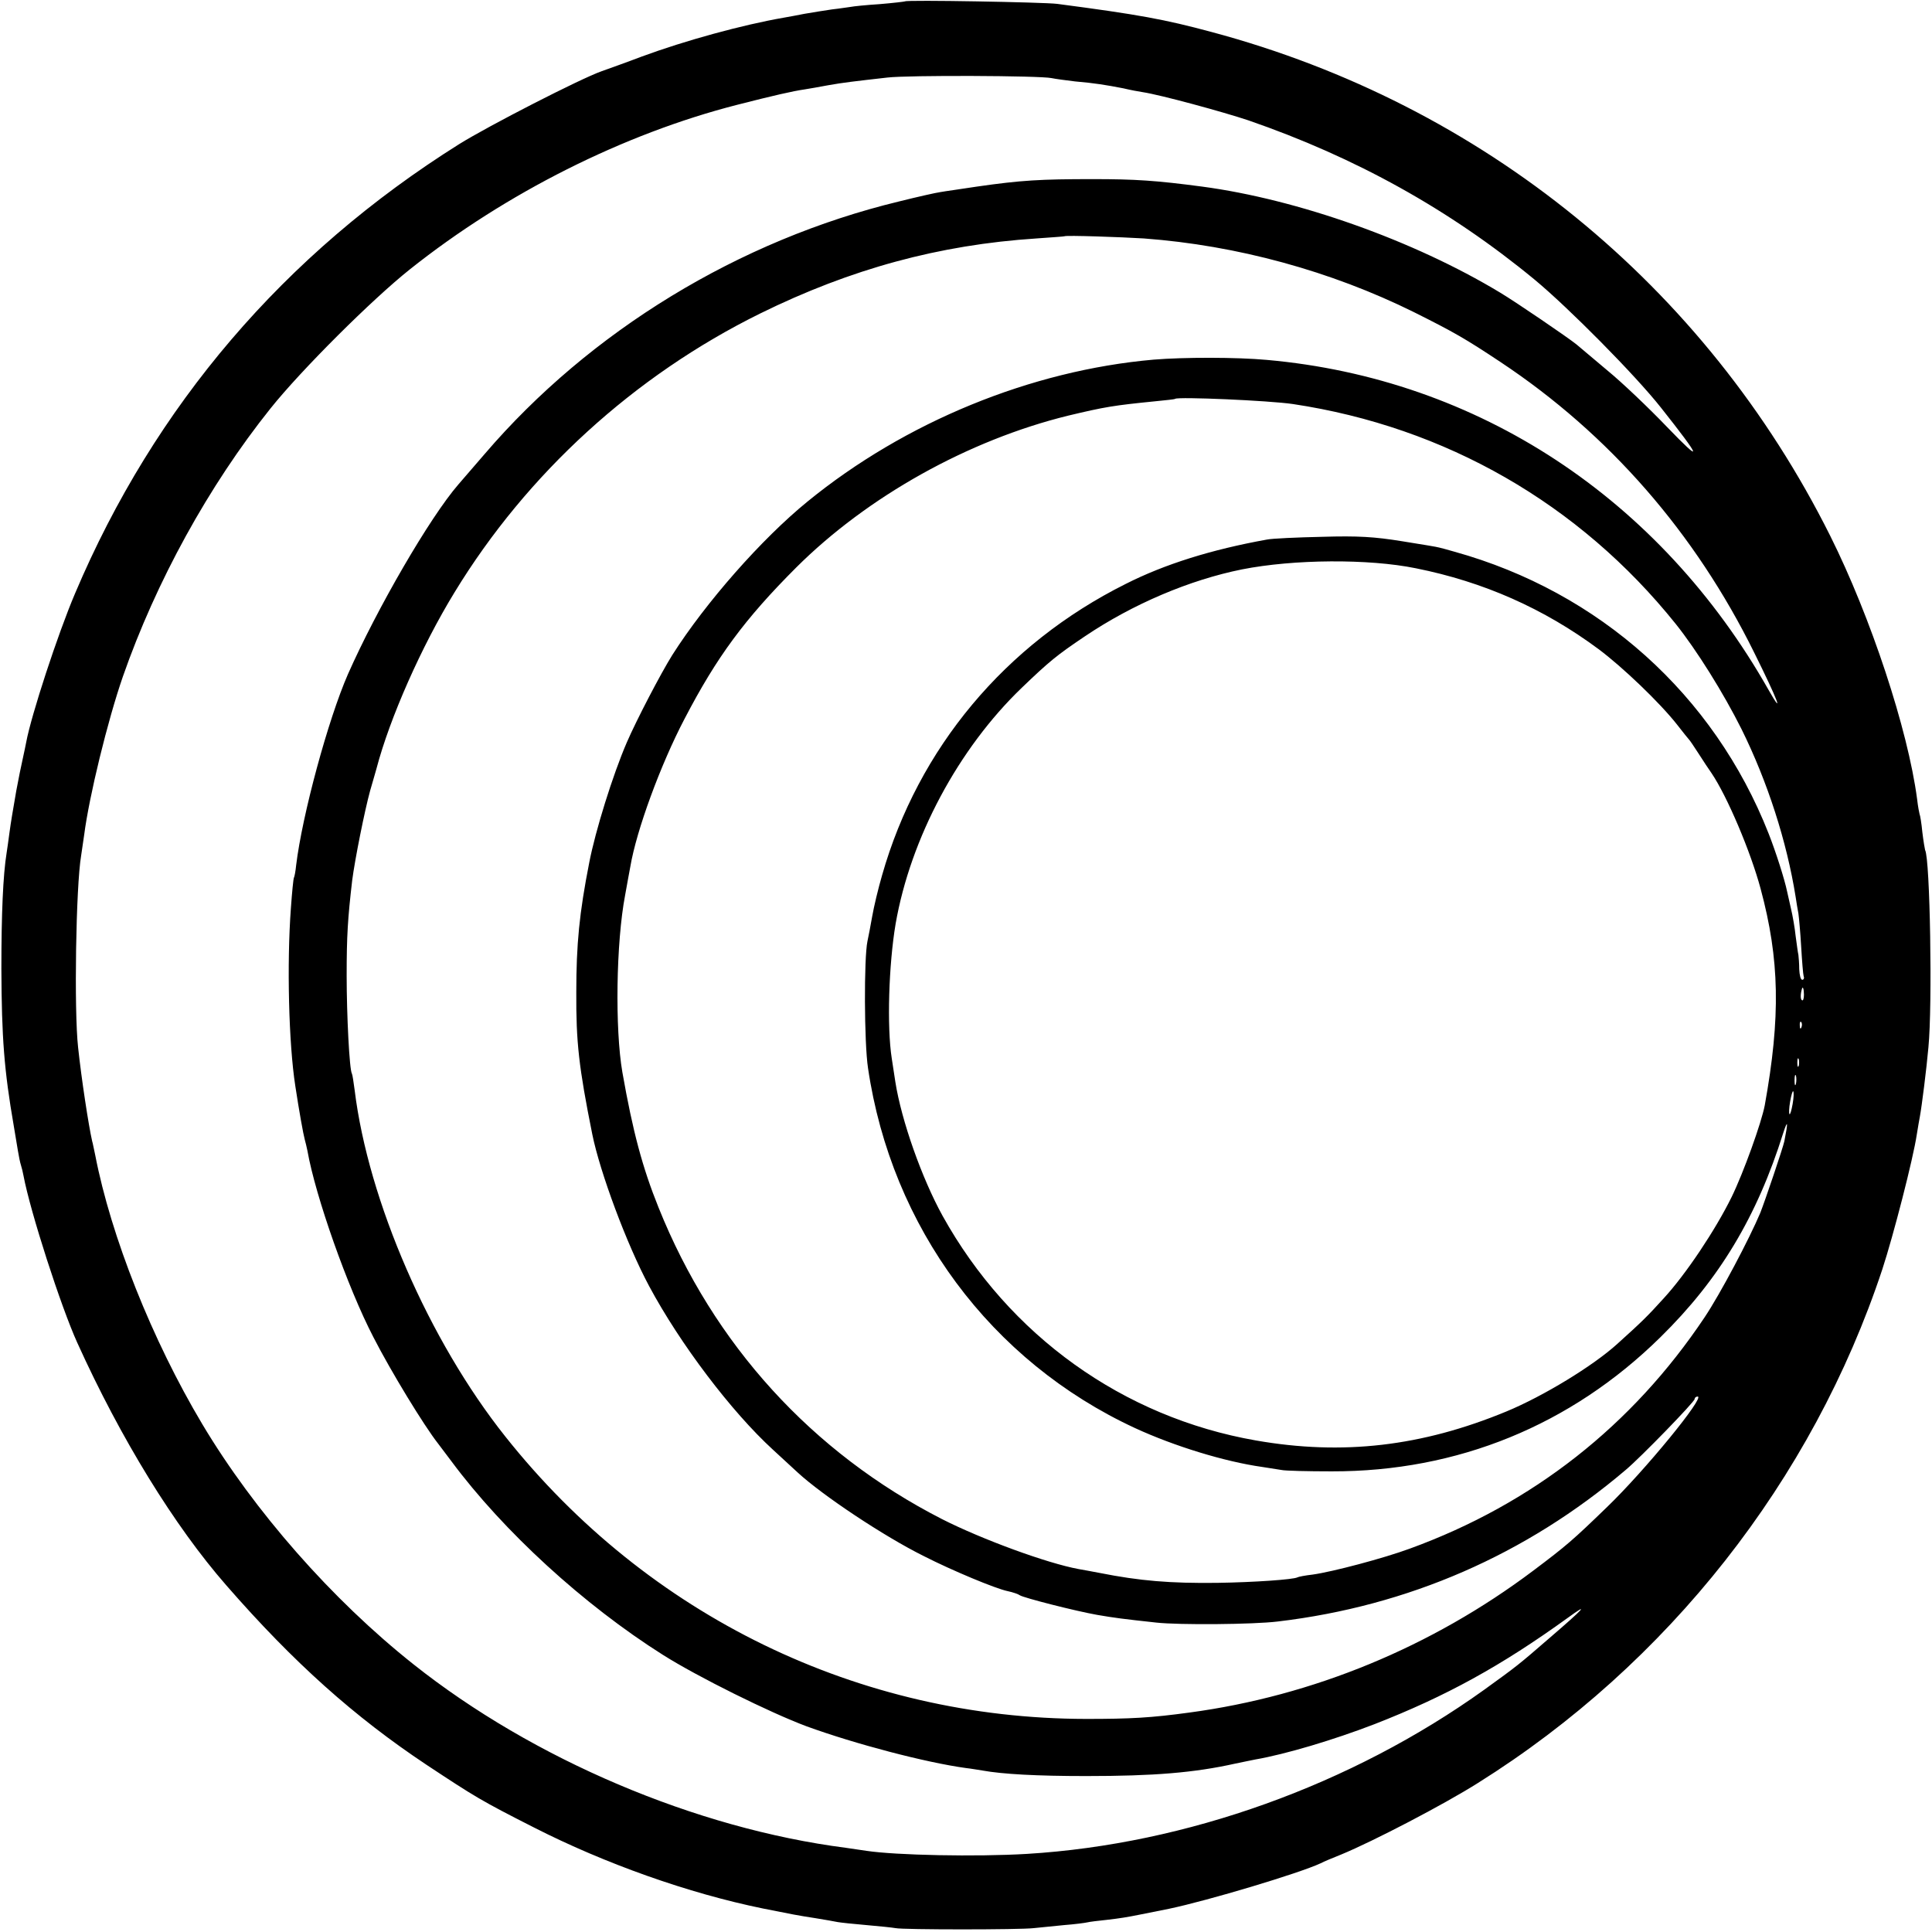
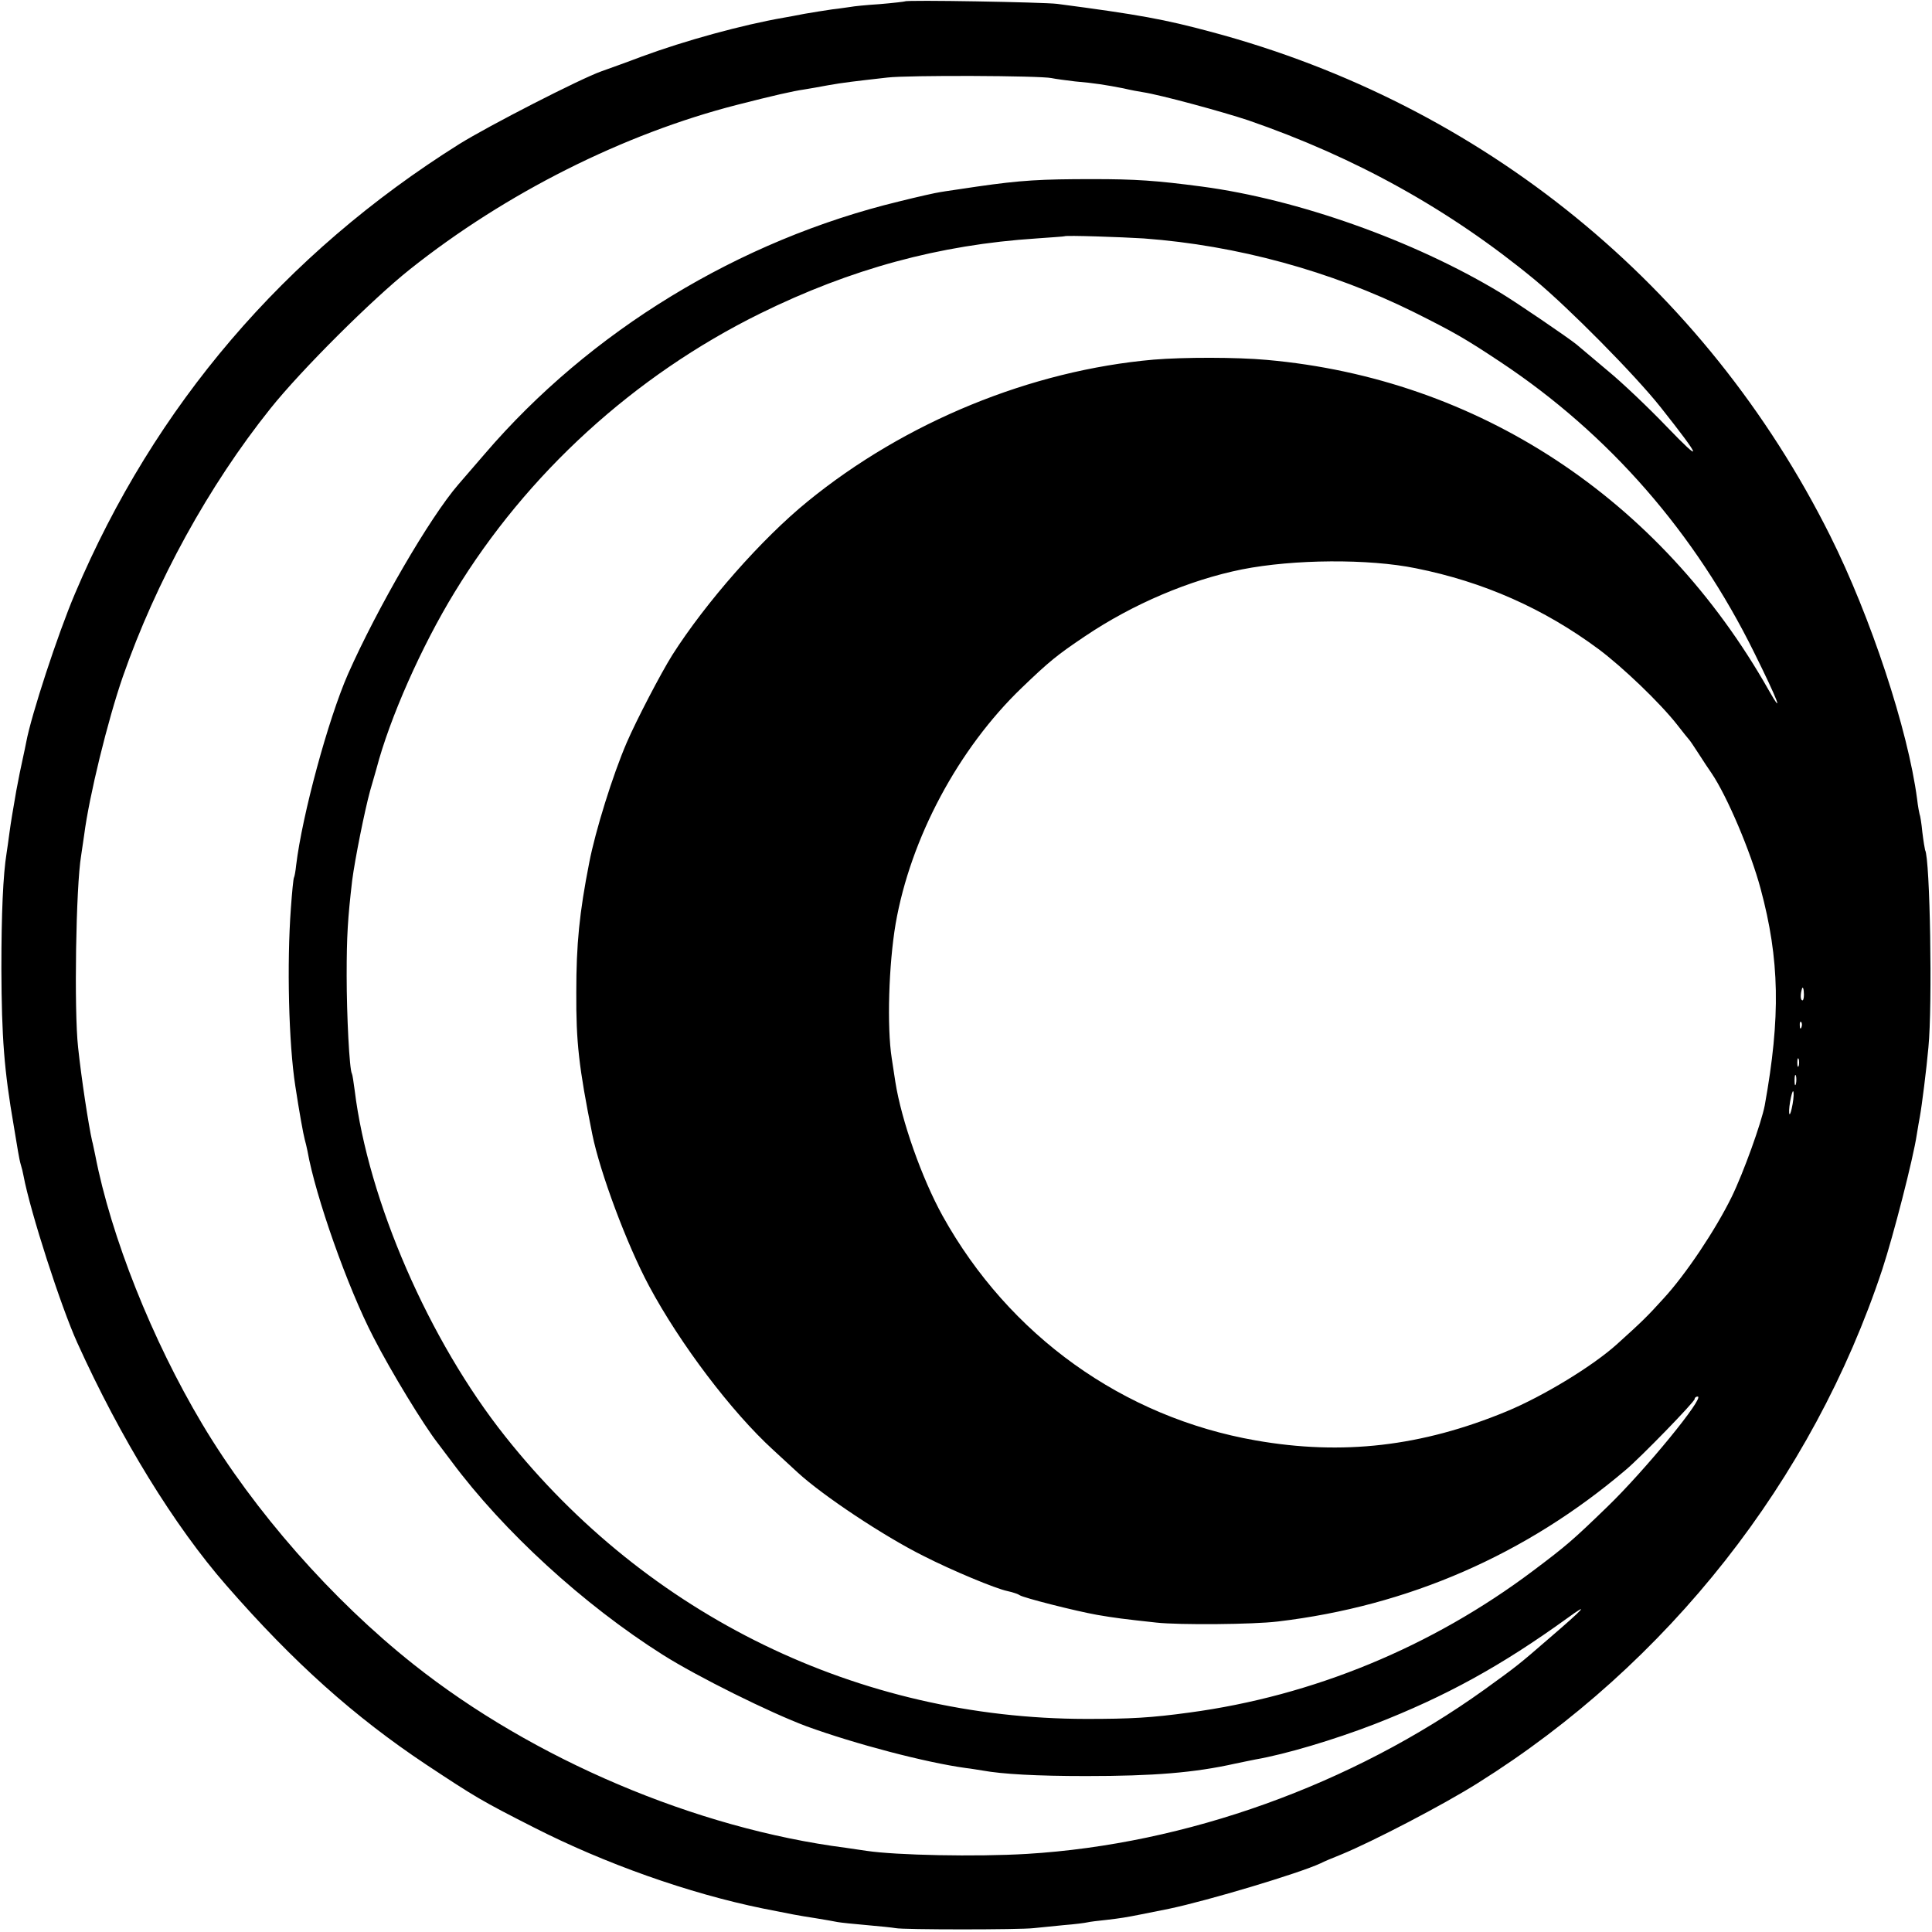
<svg xmlns="http://www.w3.org/2000/svg" version="1.0" width="700pt" height="700pt" viewBox="0 0 700 700" preserveAspectRatio="xMidYMid meet">
  <g transform="translate(0,700) scale(0.1,-0.1)" fill="#000000" stroke="none">
-     <path d="M3279 6995 c-2 -1 -44 -6 -92 -10 -48 -3 -96 -8 -105 -10 -9 -1 -39 -6 -67 -9 -27 -4 -72 -11 -100 -16 -27 -5 -61 -12 -75 -14 -150 -26 -358 -83 -515 -141 -55 -21 -120 -44 -145 -53 -77 -27 -410 -198 -516 -264 -634 -398 -1104 -948 -1392 -1628 -63 -148 -159 -442 -177 -539 -3 -14 -7 -36 -10 -48 -12 -54 -15 -71 -26 -128 -15 -88 -18 -103 -25 -154 -3 -25 -8 -57 -10 -71 -13 -80 -19 -221 -19 -420 1 -250 10 -368 45 -570 5 -30 12 -71 15 -90 3 -19 8 -43 11 -52 3 -9 7 -26 9 -37 25 -133 136 -476 195 -606 157 -347 352 -664 540 -879 244 -280 465 -477 725 -650 177 -117 198 -130 389 -227 257 -131 561 -239 831 -294 105 -21 125 -25 190 -35 33 -5 69 -12 80 -14 11 -2 58 -7 105 -11 47 -4 94 -9 105 -11 27 -6 450 -6 500 0 22 2 72 7 110 11 39 3 77 8 85 10 8 2 40 6 70 9 51 6 70 9 125 20 11 2 56 11 100 20 143 30 473 129 550 165 11 6 45 20 75 32 114 47 370 180 495 259 688 431 1212 1097 1465 1861 40 122 112 401 125 489 4 25 9 54 11 64 7 38 24 172 31 251 15 152 6 685 -12 715 -1 3 -6 32 -10 65 -3 32 -8 62 -10 65 -1 3 -6 28 -9 55 -33 251 -168 660 -315 954 -453 906 -1258 1562 -2241 1825 -171 46 -263 63 -560 102 -49 6 -546 15 -551 9z m531 -278 c14 -3 52 -8 85 -12 71 -6 113 -13 175 -25 25 -6 57 -12 71 -14 65 -10 289 -71 382 -102 388 -134 729 -323 1037 -577 122 -101 364 -345 458 -464 148 -187 154 -207 22 -70 -67 70 -164 162 -214 203 -50 42 -101 85 -114 96 -28 23 -220 154 -277 188 -313 189 -734 338 -1080 384 -166 22 -242 27 -395 27 -190 0 -260 -4 -420 -27 -58 -9 -117 -17 -133 -20 -15 -2 -82 -17 -150 -34 -579 -140 -1119 -469 -1501 -915 -38 -44 -80 -93 -95 -110 -104 -120 -295 -450 -400 -687 -72 -164 -166 -511 -188 -693 -2 -21 -6 -42 -8 -45 -2 -3 -7 -53 -11 -110 -15 -201 -8 -491 16 -645 14 -92 29 -175 34 -193 3 -10 7 -28 10 -42 29 -164 145 -494 239 -675 64 -125 183 -320 234 -385 6 -8 28 -37 49 -65 188 -253 478 -519 766 -701 125 -79 387 -209 521 -259 176 -64 431 -131 577 -151 19 -2 46 -7 60 -9 72 -13 195 -20 375 -20 246 0 392 12 540 45 22 5 55 11 73 15 110 19 284 71 432 128 259 101 459 211 700 385 81 59 61 36 -66 -73 -113 -98 -117 -101 -236 -187 -481 -345 -1080 -560 -1657 -595 -184 -11 -475 -5 -581 11 -14 2 -47 7 -75 11 -544 70 -1134 321 -1567 665 -295 234 -577 555 -765 870 -182 305 -331 680 -388 975 -5 22 -9 45 -11 50 -13 57 -39 227 -51 340 -15 135 -8 583 11 695 2 14 7 48 11 75 18 140 85 414 140 573 120 344 311 692 535 972 111 139 368 395 505 504 348 277 775 491 1185 596 133 34 203 50 245 56 17 3 55 9 85 15 56 10 92 14 215 28 75 9 554 7 595 -2z m335 -581 c337 -25 677 -118 978 -267 146 -73 186 -96 314 -181 393 -261 705 -619 919 -1053 85 -171 110 -237 52 -135 -393 694 -1053 1128 -1818 1196 -109 10 -301 10 -410 1 -445 -39 -901 -226 -1254 -514 -167 -136 -369 -366 -490 -556 -42 -67 -130 -236 -165 -317 -51 -118 -114 -321 -136 -435 -36 -183 -47 -296 -47 -470 -1 -180 9 -271 58 -515 28 -138 125 -399 206 -550 112 -209 298 -455 449 -593 35 -32 75 -69 89 -82 90 -83 312 -231 457 -303 102 -52 260 -118 304 -127 19 -4 39 -11 44 -15 13 -9 201 -57 280 -71 64 -11 95 -15 215 -28 81 -9 351 -7 440 4 472 56 899 242 1260 549 55 46 250 247 250 257 0 5 5 9 11 9 28 0 -191 -268 -328 -400 -125 -121 -147 -140 -268 -231 -367 -276 -798 -454 -1246 -514 -139 -19 -212 -23 -374 -23 -823 1 -1588 373 -2104 1023 -277 348 -497 855 -546 1255 -4 30 -8 57 -10 60 -9 14 -19 212 -19 355 0 145 4 207 20 345 10 77 45 252 65 325 11 39 22 75 23 80 48 183 163 443 283 639 262 430 651 785 1107 1010 329 162 649 249 1001 272 55 4 101 7 102 8 5 4 208 -3 288 -8z m540 -600 c552 -83 1037 -361 1386 -796 76 -95 173 -250 239 -382 94 -190 164 -407 196 -608 3 -19 7 -46 10 -60 2 -14 7 -68 10 -120 3 -52 7 -101 9 -107 3 -7 0 -13 -5 -13 -6 0 -10 17 -11 38 0 20 -2 44 -3 52 -2 8 -6 39 -10 68 -3 30 -11 75 -17 100 -6 26 -12 54 -14 62 -9 44 -41 144 -67 210 -198 503 -613 875 -1138 1021 -25 7 -49 14 -55 15 -5 2 -66 12 -135 23 -99 16 -159 20 -290 16 -91 -2 -181 -6 -200 -10 -200 -36 -370 -89 -512 -161 -436 -218 -751 -595 -882 -1055 -14 -48 -30 -115 -36 -150 -6 -35 -14 -75 -17 -89 -13 -61 -12 -369 2 -460 85 -577 445 -1062 967 -1304 143 -66 326 -122 461 -141 27 -4 59 -9 70 -11 12 -3 94 -5 182 -5 456 -1 867 167 1191 486 213 209 350 437 445 740 17 52 18 40 4 -30 -5 -24 -70 -216 -87 -259 -39 -93 -145 -294 -202 -379 -262 -392 -623 -676 -1068 -838 -95 -35 -280 -84 -352 -94 -27 -3 -52 -8 -55 -10 -14 -8 -157 -18 -291 -20 -170 -2 -280 7 -426 36 -28 5 -62 12 -76 14 -114 21 -349 107 -495 181 -471 241 -828 633 -1027 1129 -58 144 -93 274 -131 490 -27 156 -23 469 10 642 8 43 16 90 19 104 22 130 109 368 196 534 117 225 218 362 405 549 258 257 623 461 985 550 134 32 165 37 315 52 39 4 71 7 73 9 10 8 339 -6 427 -19z m445 -595 c245 -49 464 -146 662 -293 87 -65 221 -193 284 -273 21 -27 41 -52 44 -55 3 -3 18 -25 34 -50 16 -25 37 -57 47 -71 57 -84 142 -285 178 -419 69 -256 73 -464 15 -785 -12 -63 -77 -244 -120 -332 -59 -120 -166 -280 -246 -367 -59 -65 -77 -83 -168 -165 -88 -80 -269 -190 -402 -245 -307 -127 -594 -160 -908 -105 -481 84 -894 380 -1135 814 -75 136 -149 345 -171 485 -2 14 -8 52 -13 85 -18 115 -11 340 14 488 54 310 227 634 457 855 100 96 127 118 228 186 175 118 381 205 570 243 187 37 459 39 630 4z m1406 -1545 c0 -14 -3 -23 -7 -20 -6 3 -6 22 0 42 3 10 7 -2 7 -22z m-9 -118 c-3 -8 -6 -5 -6 6 -1 11 2 17 5 13 3 -3 4 -12 1 -19z m-10 -140 c-3 -7 -5 -2 -5 12 0 14 2 19 5 13 2 -7 2 -19 0 -25z m-10 -65 c-3 -10 -5 -4 -5 12 0 17 2 24 5 18 2 -7 2 -21 0 -30z m-12 -73 c-4 -23 -9 -39 -11 -37 -3 2 -2 23 2 46 4 23 9 40 11 37 3 -3 2 -23 -2 -46z" />
+     <path d="M3279 6995 c-2 -1 -44 -6 -92 -10 -48 -3 -96 -8 -105 -10 -9 -1 -39 -6 -67 -9 -27 -4 -72 -11 -100 -16 -27 -5 -61 -12 -75 -14 -150 -26 -358 -83 -515 -141 -55 -21 -120 -44 -145 -53 -77 -27 -410 -198 -516 -264 -634 -398 -1104 -948 -1392 -1628 -63 -148 -159 -442 -177 -539 -3 -14 -7 -36 -10 -48 -12 -54 -15 -71 -26 -128 -15 -88 -18 -103 -25 -154 -3 -25 -8 -57 -10 -71 -13 -80 -19 -221 -19 -420 1 -250 10 -368 45 -570 5 -30 12 -71 15 -90 3 -19 8 -43 11 -52 3 -9 7 -26 9 -37 25 -133 136 -476 195 -606 157 -347 352 -664 540 -879 244 -280 465 -477 725 -650 177 -117 198 -130 389 -227 257 -131 561 -239 831 -294 105 -21 125 -25 190 -35 33 -5 69 -12 80 -14 11 -2 58 -7 105 -11 47 -4 94 -9 105 -11 27 -6 450 -6 500 0 22 2 72 7 110 11 39 3 77 8 85 10 8 2 40 6 70 9 51 6 70 9 125 20 11 2 56 11 100 20 143 30 473 129 550 165 11 6 45 20 75 32 114 47 370 180 495 259 688 431 1212 1097 1465 1861 40 122 112 401 125 489 4 25 9 54 11 64 7 38 24 172 31 251 15 152 6 685 -12 715 -1 3 -6 32 -10 65 -3 32 -8 62 -10 65 -1 3 -6 28 -9 55 -33 251 -168 660 -315 954 -453 906 -1258 1562 -2241 1825 -171 46 -263 63 -560 102 -49 6 -546 15 -551 9z m531 -278 c14 -3 52 -8 85 -12 71 -6 113 -13 175 -25 25 -6 57 -12 71 -14 65 -10 289 -71 382 -102 388 -134 729 -323 1037 -577 122 -101 364 -345 458 -464 148 -187 154 -207 22 -70 -67 70 -164 162 -214 203 -50 42 -101 85 -114 96 -28 23 -220 154 -277 188 -313 189 -734 338 -1080 384 -166 22 -242 27 -395 27 -190 0 -260 -4 -420 -27 -58 -9 -117 -17 -133 -20 -15 -2 -82 -17 -150 -34 -579 -140 -1119 -469 -1501 -915 -38 -44 -80 -93 -95 -110 -104 -120 -295 -450 -400 -687 -72 -164 -166 -511 -188 -693 -2 -21 -6 -42 -8 -45 -2 -3 -7 -53 -11 -110 -15 -201 -8 -491 16 -645 14 -92 29 -175 34 -193 3 -10 7 -28 10 -42 29 -164 145 -494 239 -675 64 -125 183 -320 234 -385 6 -8 28 -37 49 -65 188 -253 478 -519 766 -701 125 -79 387 -209 521 -259 176 -64 431 -131 577 -151 19 -2 46 -7 60 -9 72 -13 195 -20 375 -20 246 0 392 12 540 45 22 5 55 11 73 15 110 19 284 71 432 128 259 101 459 211 700 385 81 59 61 36 -66 -73 -113 -98 -117 -101 -236 -187 -481 -345 -1080 -560 -1657 -595 -184 -11 -475 -5 -581 11 -14 2 -47 7 -75 11 -544 70 -1134 321 -1567 665 -295 234 -577 555 -765 870 -182 305 -331 680 -388 975 -5 22 -9 45 -11 50 -13 57 -39 227 -51 340 -15 135 -8 583 11 695 2 14 7 48 11 75 18 140 85 414 140 573 120 344 311 692 535 972 111 139 368 395 505 504 348 277 775 491 1185 596 133 34 203 50 245 56 17 3 55 9 85 15 56 10 92 14 215 28 75 9 554 7 595 -2z m335 -581 c337 -25 677 -118 978 -267 146 -73 186 -96 314 -181 393 -261 705 -619 919 -1053 85 -171 110 -237 52 -135 -393 694 -1053 1128 -1818 1196 -109 10 -301 10 -410 1 -445 -39 -901 -226 -1254 -514 -167 -136 -369 -366 -490 -556 -42 -67 -130 -236 -165 -317 -51 -118 -114 -321 -136 -435 -36 -183 -47 -296 -47 -470 -1 -180 9 -271 58 -515 28 -138 125 -399 206 -550 112 -209 298 -455 449 -593 35 -32 75 -69 89 -82 90 -83 312 -231 457 -303 102 -52 260 -118 304 -127 19 -4 39 -11 44 -15 13 -9 201 -57 280 -71 64 -11 95 -15 215 -28 81 -9 351 -7 440 4 472 56 899 242 1260 549 55 46 250 247 250 257 0 5 5 9 11 9 28 0 -191 -268 -328 -400 -125 -121 -147 -140 -268 -231 -367 -276 -798 -454 -1246 -514 -139 -19 -212 -23 -374 -23 -823 1 -1588 373 -2104 1023 -277 348 -497 855 -546 1255 -4 30 -8 57 -10 60 -9 14 -19 212 -19 355 0 145 4 207 20 345 10 77 45 252 65 325 11 39 22 75 23 80 48 183 163 443 283 639 262 430 651 785 1107 1010 329 162 649 249 1001 272 55 4 101 7 102 8 5 4 208 -3 288 -8z m540 -600 z m445 -595 c245 -49 464 -146 662 -293 87 -65 221 -193 284 -273 21 -27 41 -52 44 -55 3 -3 18 -25 34 -50 16 -25 37 -57 47 -71 57 -84 142 -285 178 -419 69 -256 73 -464 15 -785 -12 -63 -77 -244 -120 -332 -59 -120 -166 -280 -246 -367 -59 -65 -77 -83 -168 -165 -88 -80 -269 -190 -402 -245 -307 -127 -594 -160 -908 -105 -481 84 -894 380 -1135 814 -75 136 -149 345 -171 485 -2 14 -8 52 -13 85 -18 115 -11 340 14 488 54 310 227 634 457 855 100 96 127 118 228 186 175 118 381 205 570 243 187 37 459 39 630 4z m1406 -1545 c0 -14 -3 -23 -7 -20 -6 3 -6 22 0 42 3 10 7 -2 7 -22z m-9 -118 c-3 -8 -6 -5 -6 6 -1 11 2 17 5 13 3 -3 4 -12 1 -19z m-10 -140 c-3 -7 -5 -2 -5 12 0 14 2 19 5 13 2 -7 2 -19 0 -25z m-10 -65 c-3 -10 -5 -4 -5 12 0 17 2 24 5 18 2 -7 2 -21 0 -30z m-12 -73 c-4 -23 -9 -39 -11 -37 -3 2 -2 23 2 46 4 23 9 40 11 37 3 -3 2 -23 -2 -46z" />
  </g>
</svg>